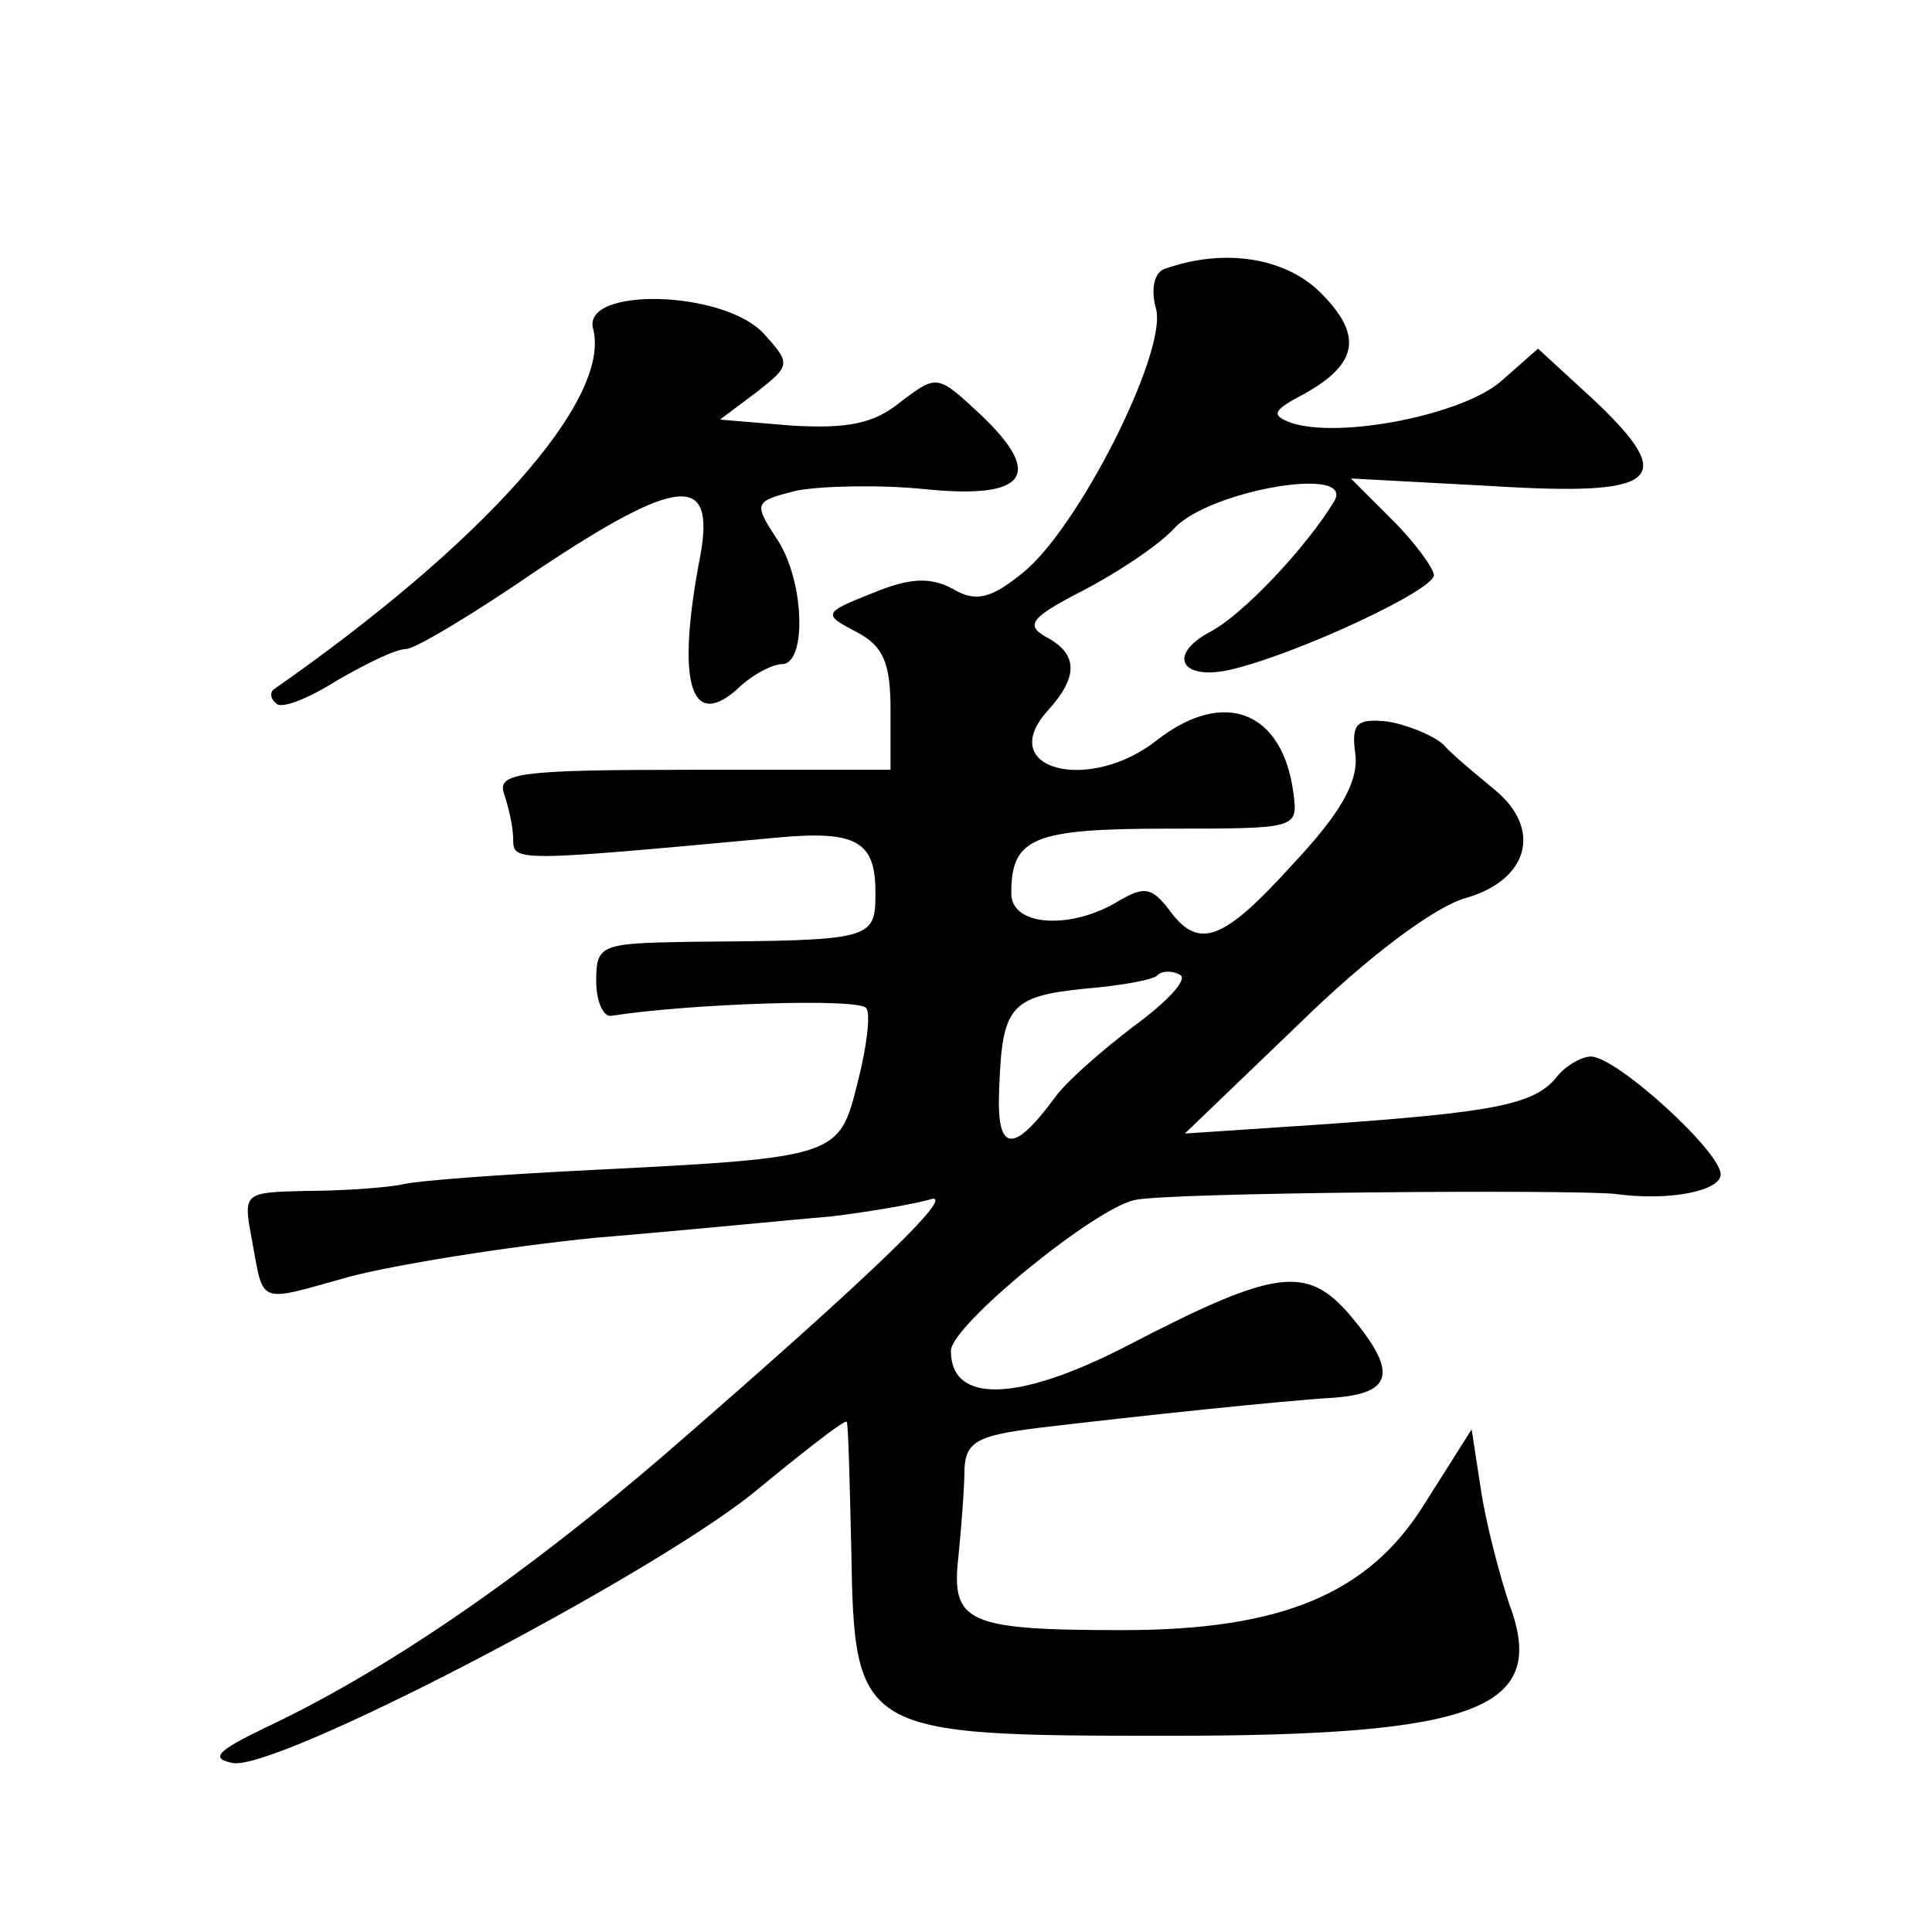
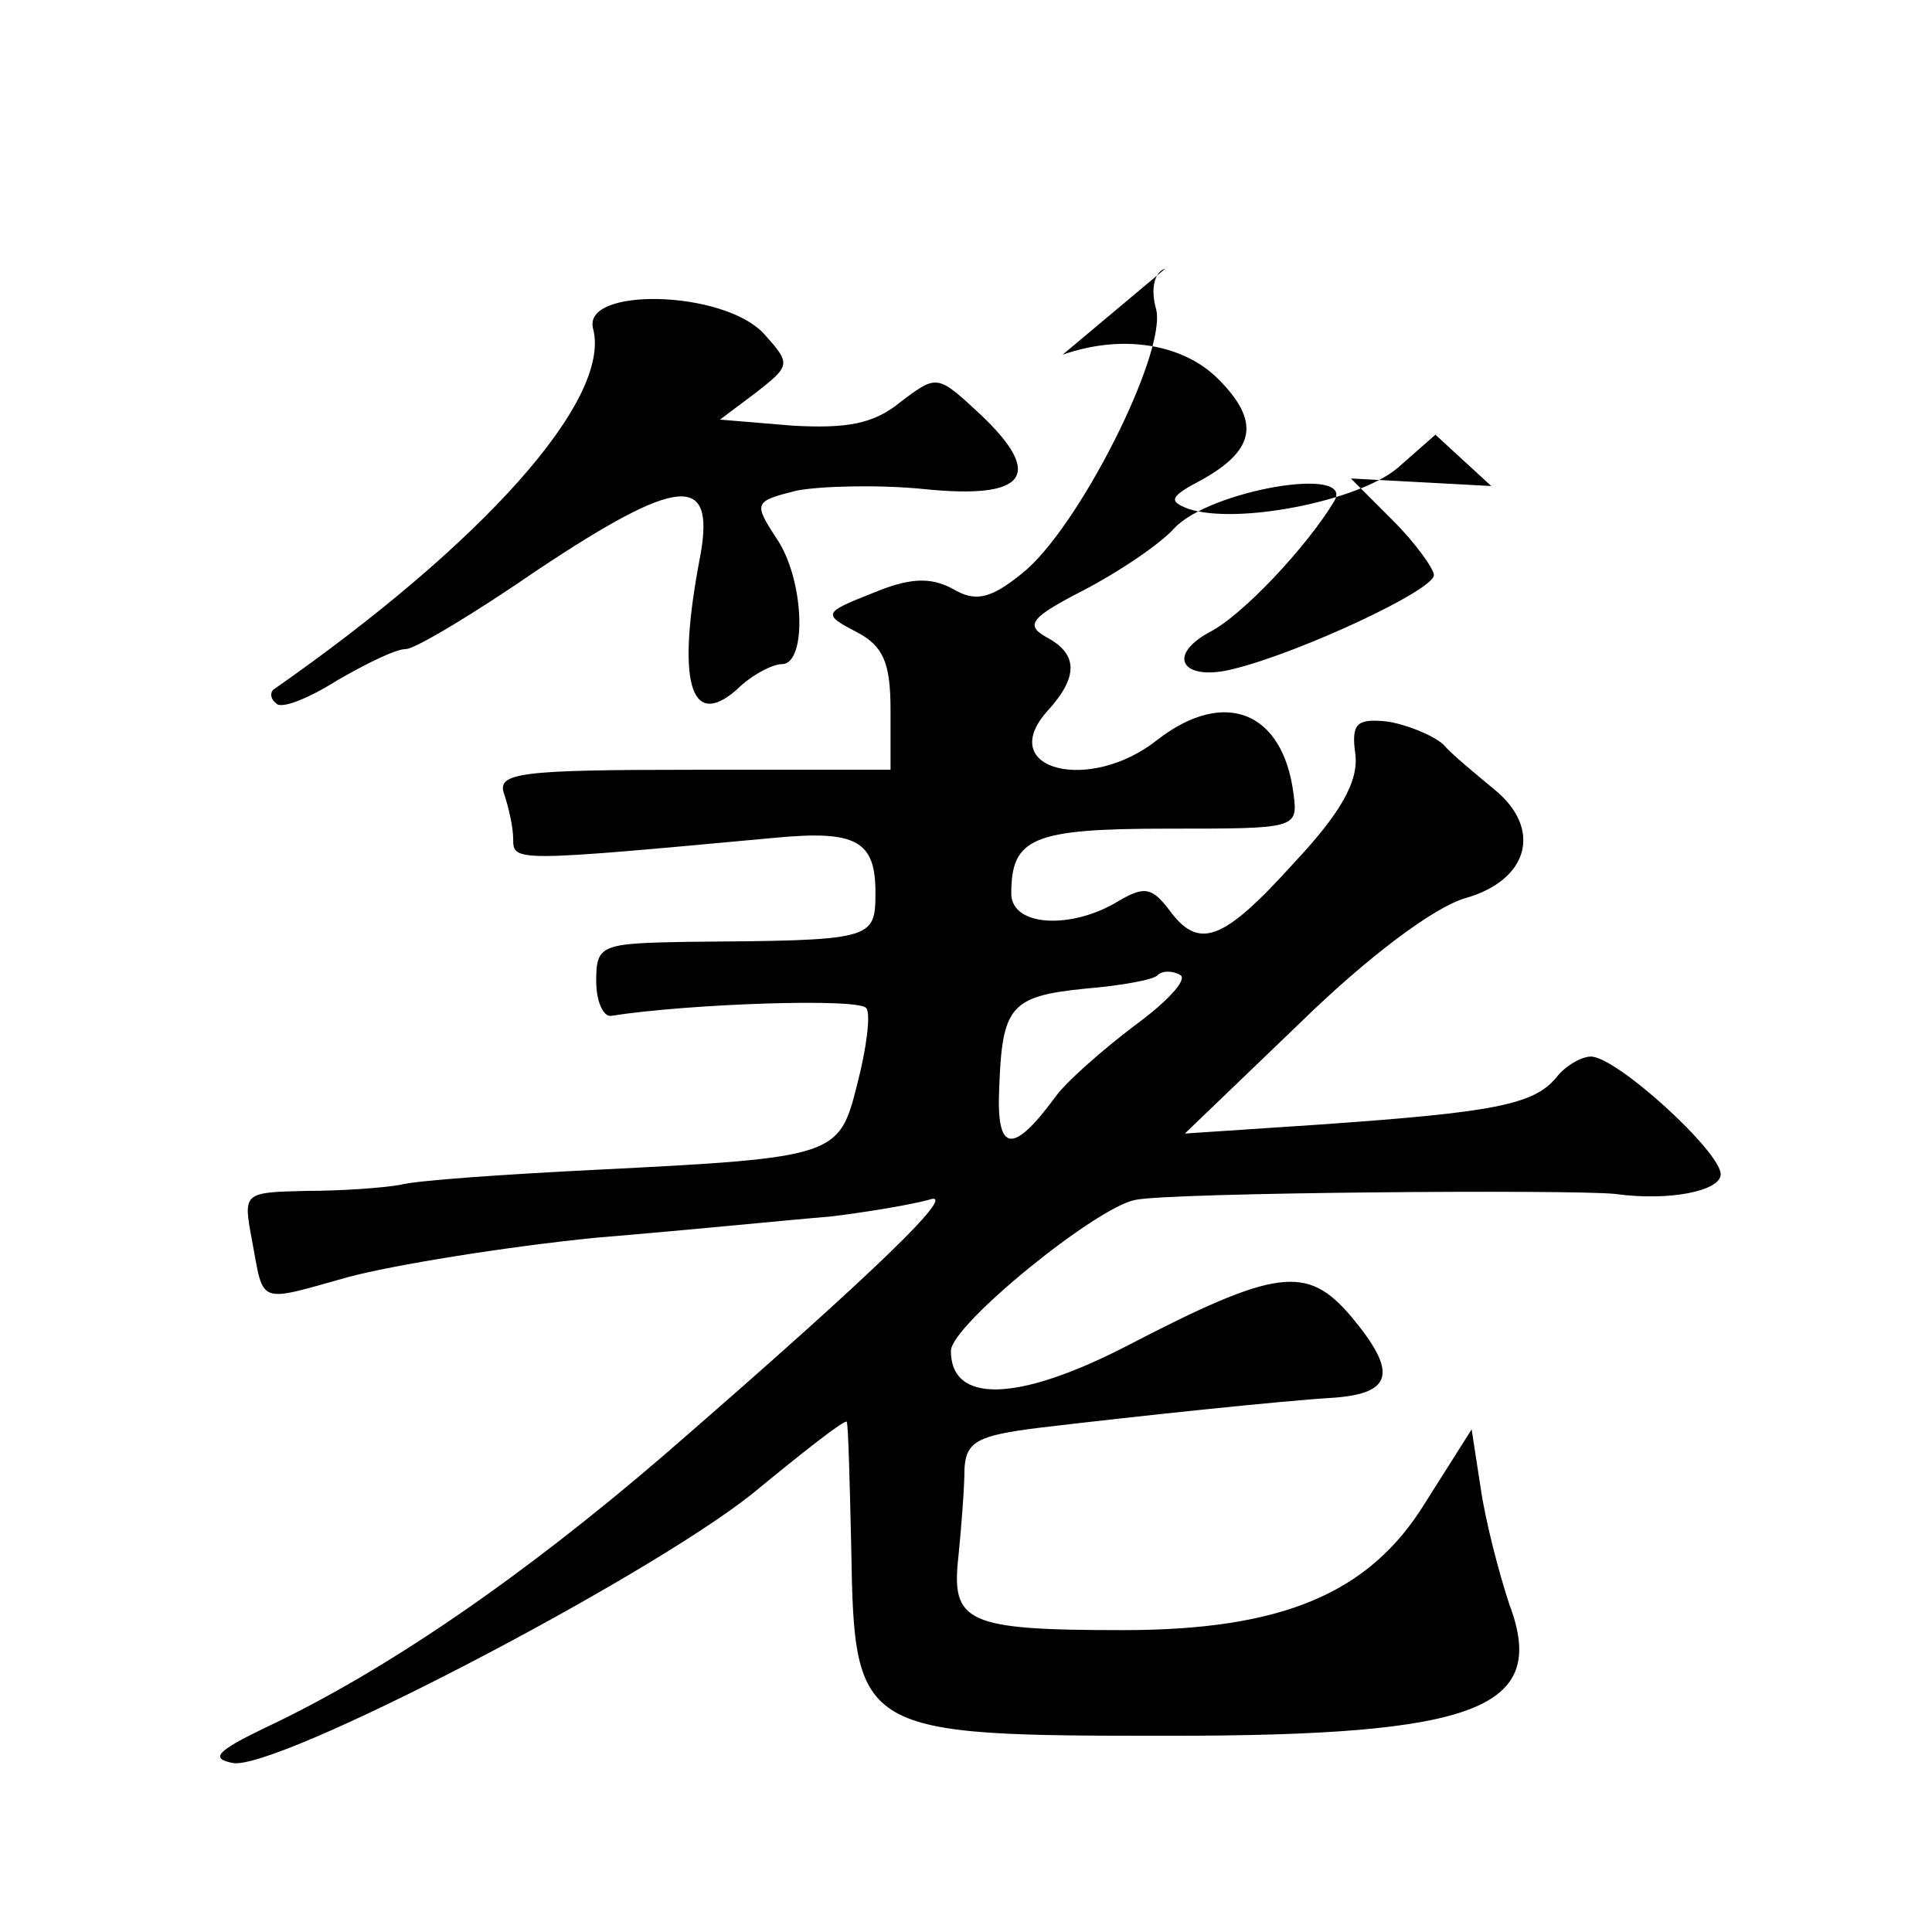
<svg xmlns="http://www.w3.org/2000/svg" version="1.0" width="128pt" height="128pt" viewBox="0 0 128 128" preserveAspectRatio="xMidYMid meet">
  <g transform="translate(0,128) scale(0.1,-0.1)" fill="#0" stroke="none">
-     <path d="M772 1102 c-7 -2 -10 -13 -6 -27 7 -29 -52 -146 -89 -175 -21 -17 -31 -19 -46 -10 -15 8 -29 7 -53 -3 -33 -13 -33 -14 -10 -26 17 -9 22 -20 22 -51 l0 -40 -131 0 c-115 0 -130 -2 -125 -16 3 -9 6 -22 6 -30 0 -15 1 -15 174 1 53 5 66 -2 66 -36 0 -32 -1 -32 -125 -33 -57 -1 -60 -2 -60 -26 0 -14 5 -24 10 -23 51 8 165 12 169 5 3 -4 0 -27 -6 -50 -12 -48 -13 -49 -173 -57 -60 -3 -119 -7 -130 -10 -11 -2 -39 -4 -62 -4 -42 -1 -42 -1 -36 -33 8 -43 3 -41 64 -24 30 8 104 20 164 26 61 5 130 12 155 14 25 3 54 8 65 11 22 8 -32 -45 -175 -169 -93 -80 -184 -143 -265 -181 -31 -15 -36 -20 -21 -23 28 -6 272 121 344 178 34 28 62 50 63 48 1 -2 2 -40 3 -85 2 -122 5 -123 211 -123 204 0 251 18 225 87 -7 21 -16 56 -19 77 l-6 39 -31 -49 c-37 -60 -95 -84 -200 -84 -104 0 -114 5 -109 49 2 20 4 46 4 58 1 18 9 22 49 27 67 8 162 18 196 20 39 3 42 17 11 54 -29 34 -49 32 -149 -20 -72 -37 -116 -38 -116 -3 0 17 96 95 122 100 22 5 288 7 318 4 36 -5 70 2 70 13 0 15 -69 78 -86 78 -6 0 -17 -6 -23 -14 -15 -18 -42 -23 -156 -31 l-90 -6 76 73 c45 44 89 77 110 83 42 12 51 46 19 72 -12 10 -28 23 -34 30 -7 6 -24 13 -37 15 -20 2 -24 -1 -21 -22 2 -18 -10 -39 -41 -72 -47 -52 -63 -58 -83 -30 -11 14 -16 15 -33 5 -31 -19 -71 -17 -71 5 0 37 14 43 104 43 85 0 86 0 83 23 -7 55 -46 70 -90 36 -45 -36 -108 -20 -73 19 21 23 20 38 -1 49 -14 8 -10 13 25 31 23 12 50 30 60 41 23 25 120 42 106 18 -18 -30 -61 -76 -83 -87 -29 -16 -17 -33 17 -24 44 11 132 52 132 62 0 4 -12 21 -27 36 l-28 28 93 -5 c112 -7 124 4 68 57 l-37 34 -25 -22 c-26 -22 -107 -38 -139 -27 -13 5 -12 8 9 19 36 20 39 39 11 67 -23 23 -63 30 -103 16z m-21 -502 c-21 -16 -45 -37 -52 -47 -28 -38 -39 -37 -37 6 2 54 7 61 57 66 24 2 46 6 48 9 3 3 10 3 15 0 5 -3 -9 -18 -31 -34z M393 1062 c12 -47 -73 -142 -212 -239 -2 -2 -2 -6 2 -9 3 -4 21 3 40 15 19 11 39 21 46 21 6 0 46 24 88 53 92 61 117 64 107 9 -16 -83 -7 -116 24 -89 10 10 24 17 30 17 17 0 15 57 -4 84 -15 23 -14 24 14 31 16 3 54 4 84 1 68 -7 80 9 38 49 -29 27 -29 27 -53 9 -18 -15 -36 -18 -72 -16 l-48 4 24 18 c23 18 23 19 5 39 -27 29 -121 31 -113 3z" />
+     <path d="M772 1102 c-7 -2 -10 -13 -6 -27 7 -29 -52 -146 -89 -175 -21 -17 -31 -19 -46 -10 -15 8 -29 7 -53 -3 -33 -13 -33 -14 -10 -26 17 -9 22 -20 22 -51 l0 -40 -131 0 c-115 0 -130 -2 -125 -16 3 -9 6 -22 6 -30 0 -15 1 -15 174 1 53 5 66 -2 66 -36 0 -32 -1 -32 -125 -33 -57 -1 -60 -2 -60 -26 0 -14 5 -24 10 -23 51 8 165 12 169 5 3 -4 0 -27 -6 -50 -12 -48 -13 -49 -173 -57 -60 -3 -119 -7 -130 -10 -11 -2 -39 -4 -62 -4 -42 -1 -42 -1 -36 -33 8 -43 3 -41 64 -24 30 8 104 20 164 26 61 5 130 12 155 14 25 3 54 8 65 11 22 8 -32 -45 -175 -169 -93 -80 -184 -143 -265 -181 -31 -15 -36 -20 -21 -23 28 -6 272 121 344 178 34 28 62 50 63 48 1 -2 2 -40 3 -85 2 -122 5 -123 211 -123 204 0 251 18 225 87 -7 21 -16 56 -19 77 l-6 39 -31 -49 c-37 -60 -95 -84 -200 -84 -104 0 -114 5 -109 49 2 20 4 46 4 58 1 18 9 22 49 27 67 8 162 18 196 20 39 3 42 17 11 54 -29 34 -49 32 -149 -20 -72 -37 -116 -38 -116 -3 0 17 96 95 122 100 22 5 288 7 318 4 36 -5 70 2 70 13 0 15 -69 78 -86 78 -6 0 -17 -6 -23 -14 -15 -18 -42 -23 -156 -31 l-90 -6 76 73 c45 44 89 77 110 83 42 12 51 46 19 72 -12 10 -28 23 -34 30 -7 6 -24 13 -37 15 -20 2 -24 -1 -21 -22 2 -18 -10 -39 -41 -72 -47 -52 -63 -58 -83 -30 -11 14 -16 15 -33 5 -31 -19 -71 -17 -71 5 0 37 14 43 104 43 85 0 86 0 83 23 -7 55 -46 70 -90 36 -45 -36 -108 -20 -73 19 21 23 20 38 -1 49 -14 8 -10 13 25 31 23 12 50 30 60 41 23 25 120 42 106 18 -18 -30 -61 -76 -83 -87 -29 -16 -17 -33 17 -24 44 11 132 52 132 62 0 4 -12 21 -27 36 l-28 28 93 -5 l-37 34 -25 -22 c-26 -22 -107 -38 -139 -27 -13 5 -12 8 9 19 36 20 39 39 11 67 -23 23 -63 30 -103 16z m-21 -502 c-21 -16 -45 -37 -52 -47 -28 -38 -39 -37 -37 6 2 54 7 61 57 66 24 2 46 6 48 9 3 3 10 3 15 0 5 -3 -9 -18 -31 -34z M393 1062 c12 -47 -73 -142 -212 -239 -2 -2 -2 -6 2 -9 3 -4 21 3 40 15 19 11 39 21 46 21 6 0 46 24 88 53 92 61 117 64 107 9 -16 -83 -7 -116 24 -89 10 10 24 17 30 17 17 0 15 57 -4 84 -15 23 -14 24 14 31 16 3 54 4 84 1 68 -7 80 9 38 49 -29 27 -29 27 -53 9 -18 -15 -36 -18 -72 -16 l-48 4 24 18 c23 18 23 19 5 39 -27 29 -121 31 -113 3z" />
  </g>
</svg>